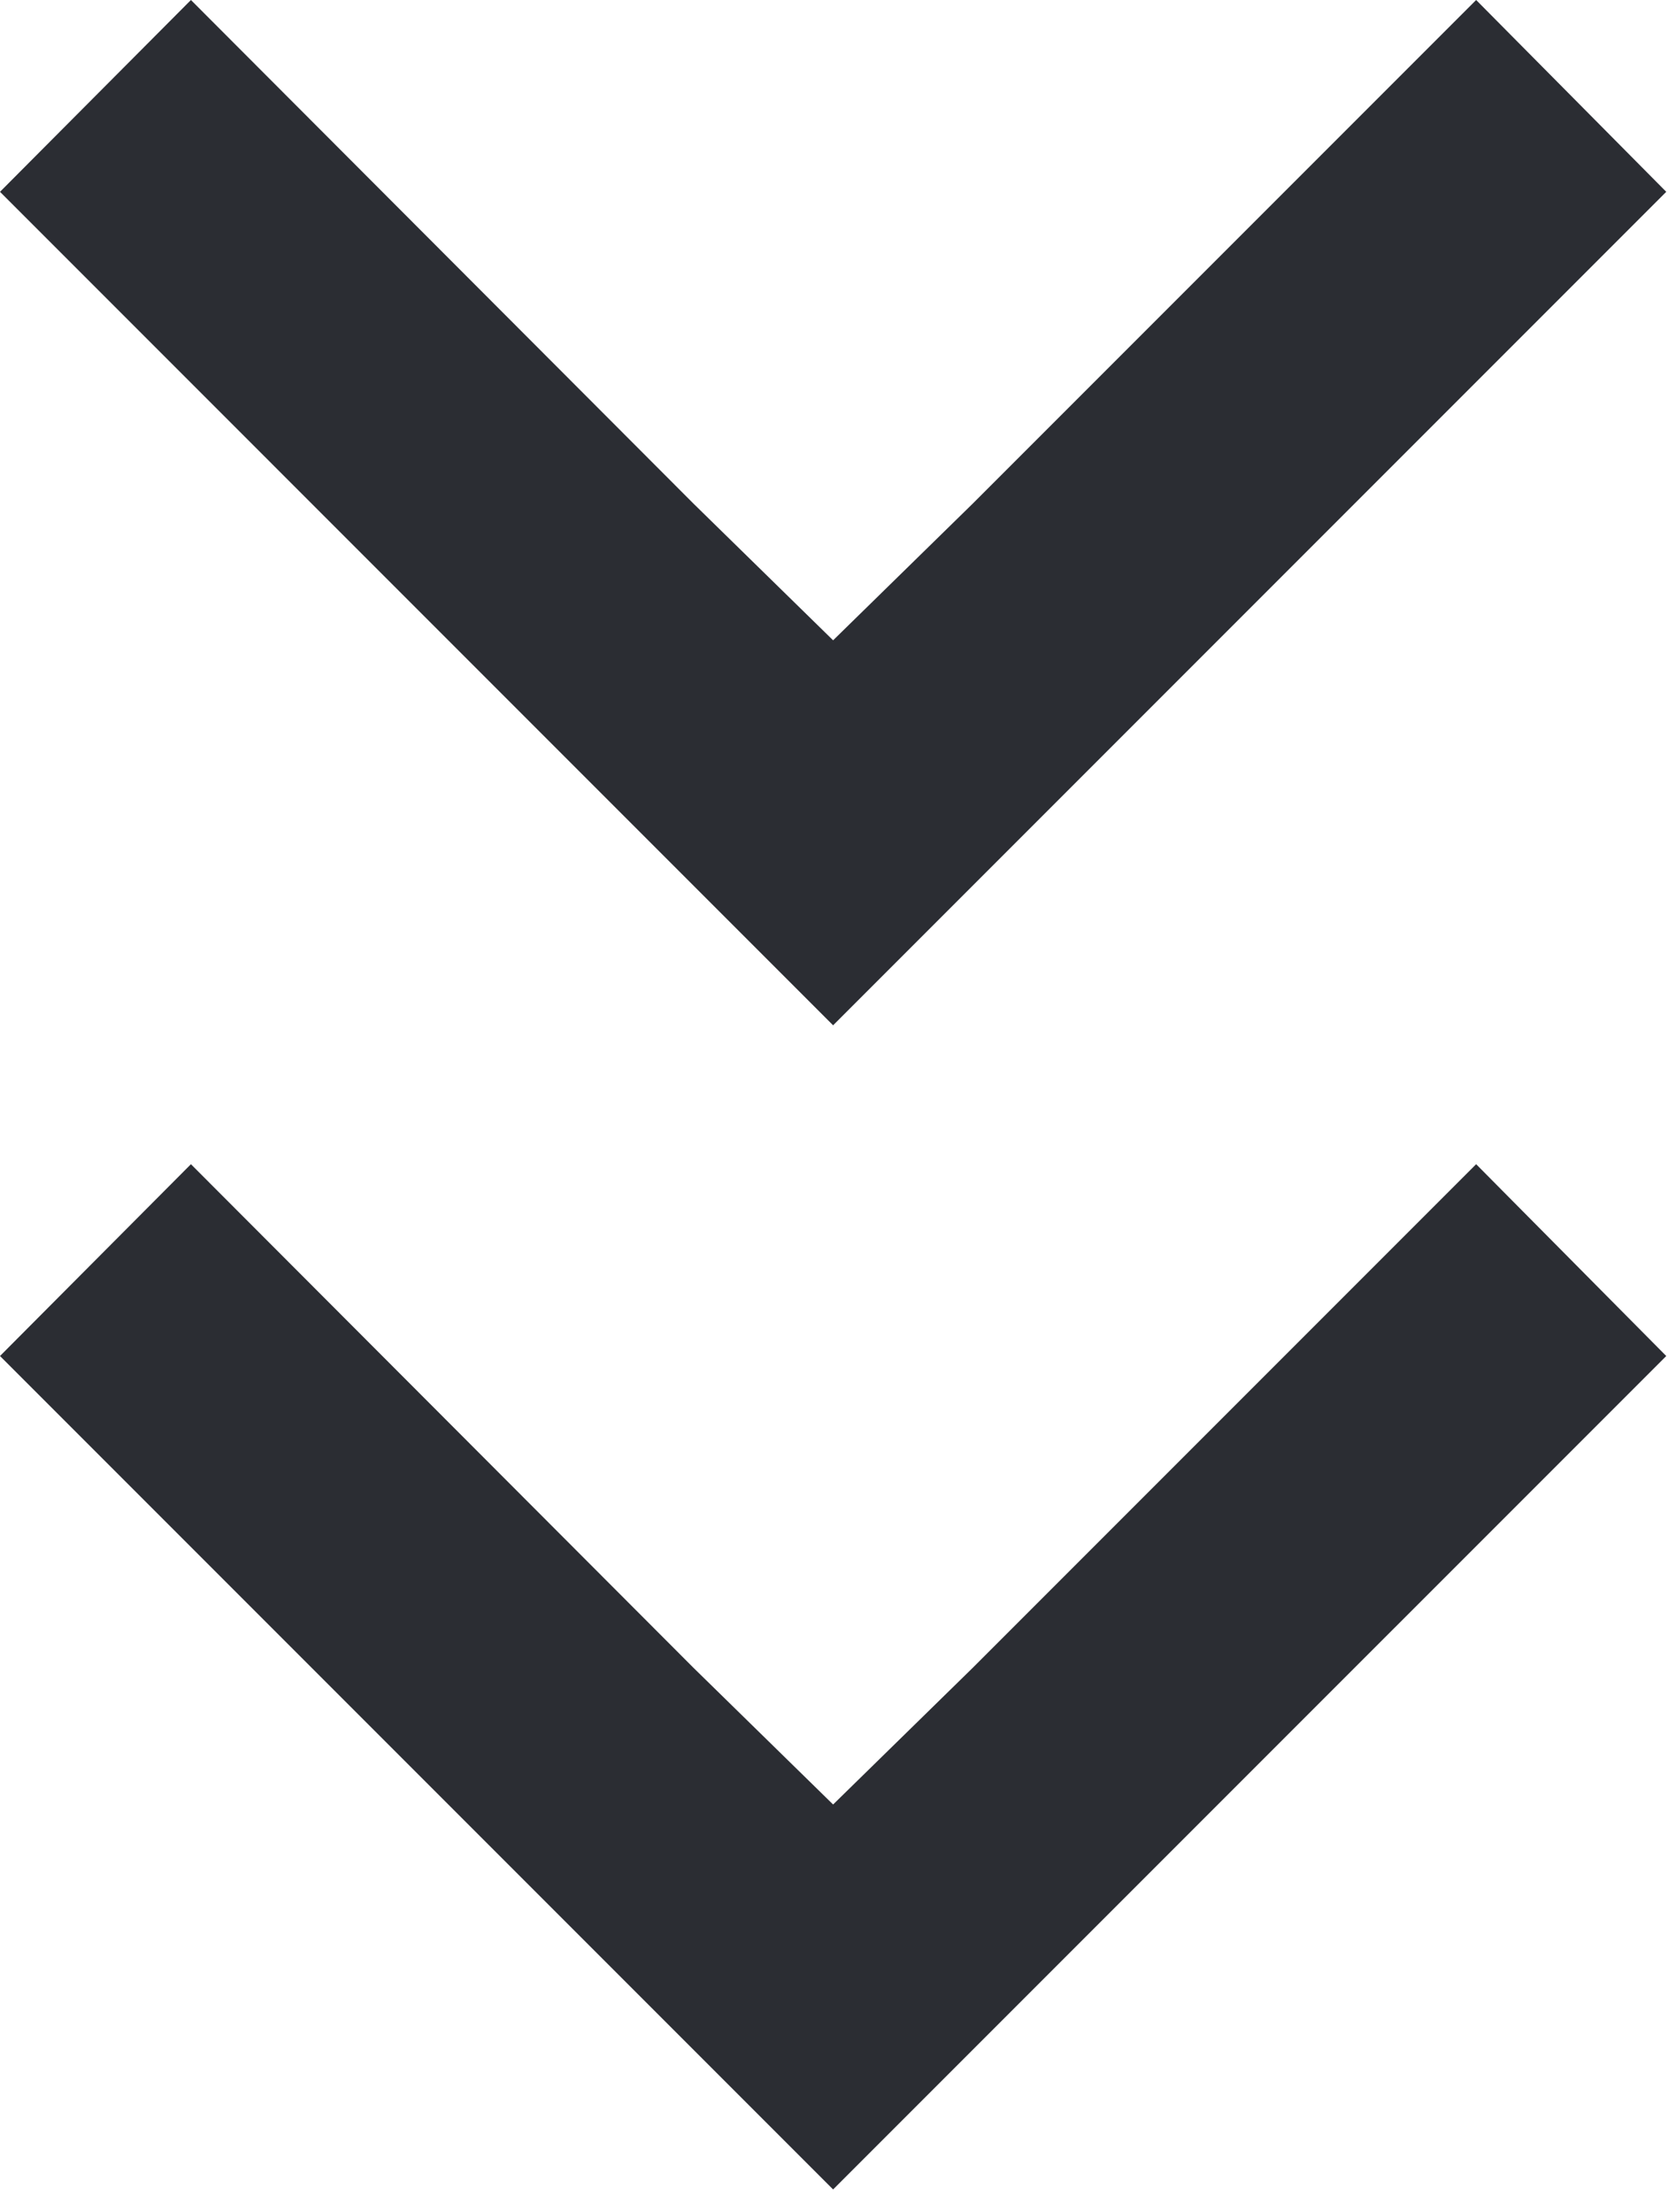
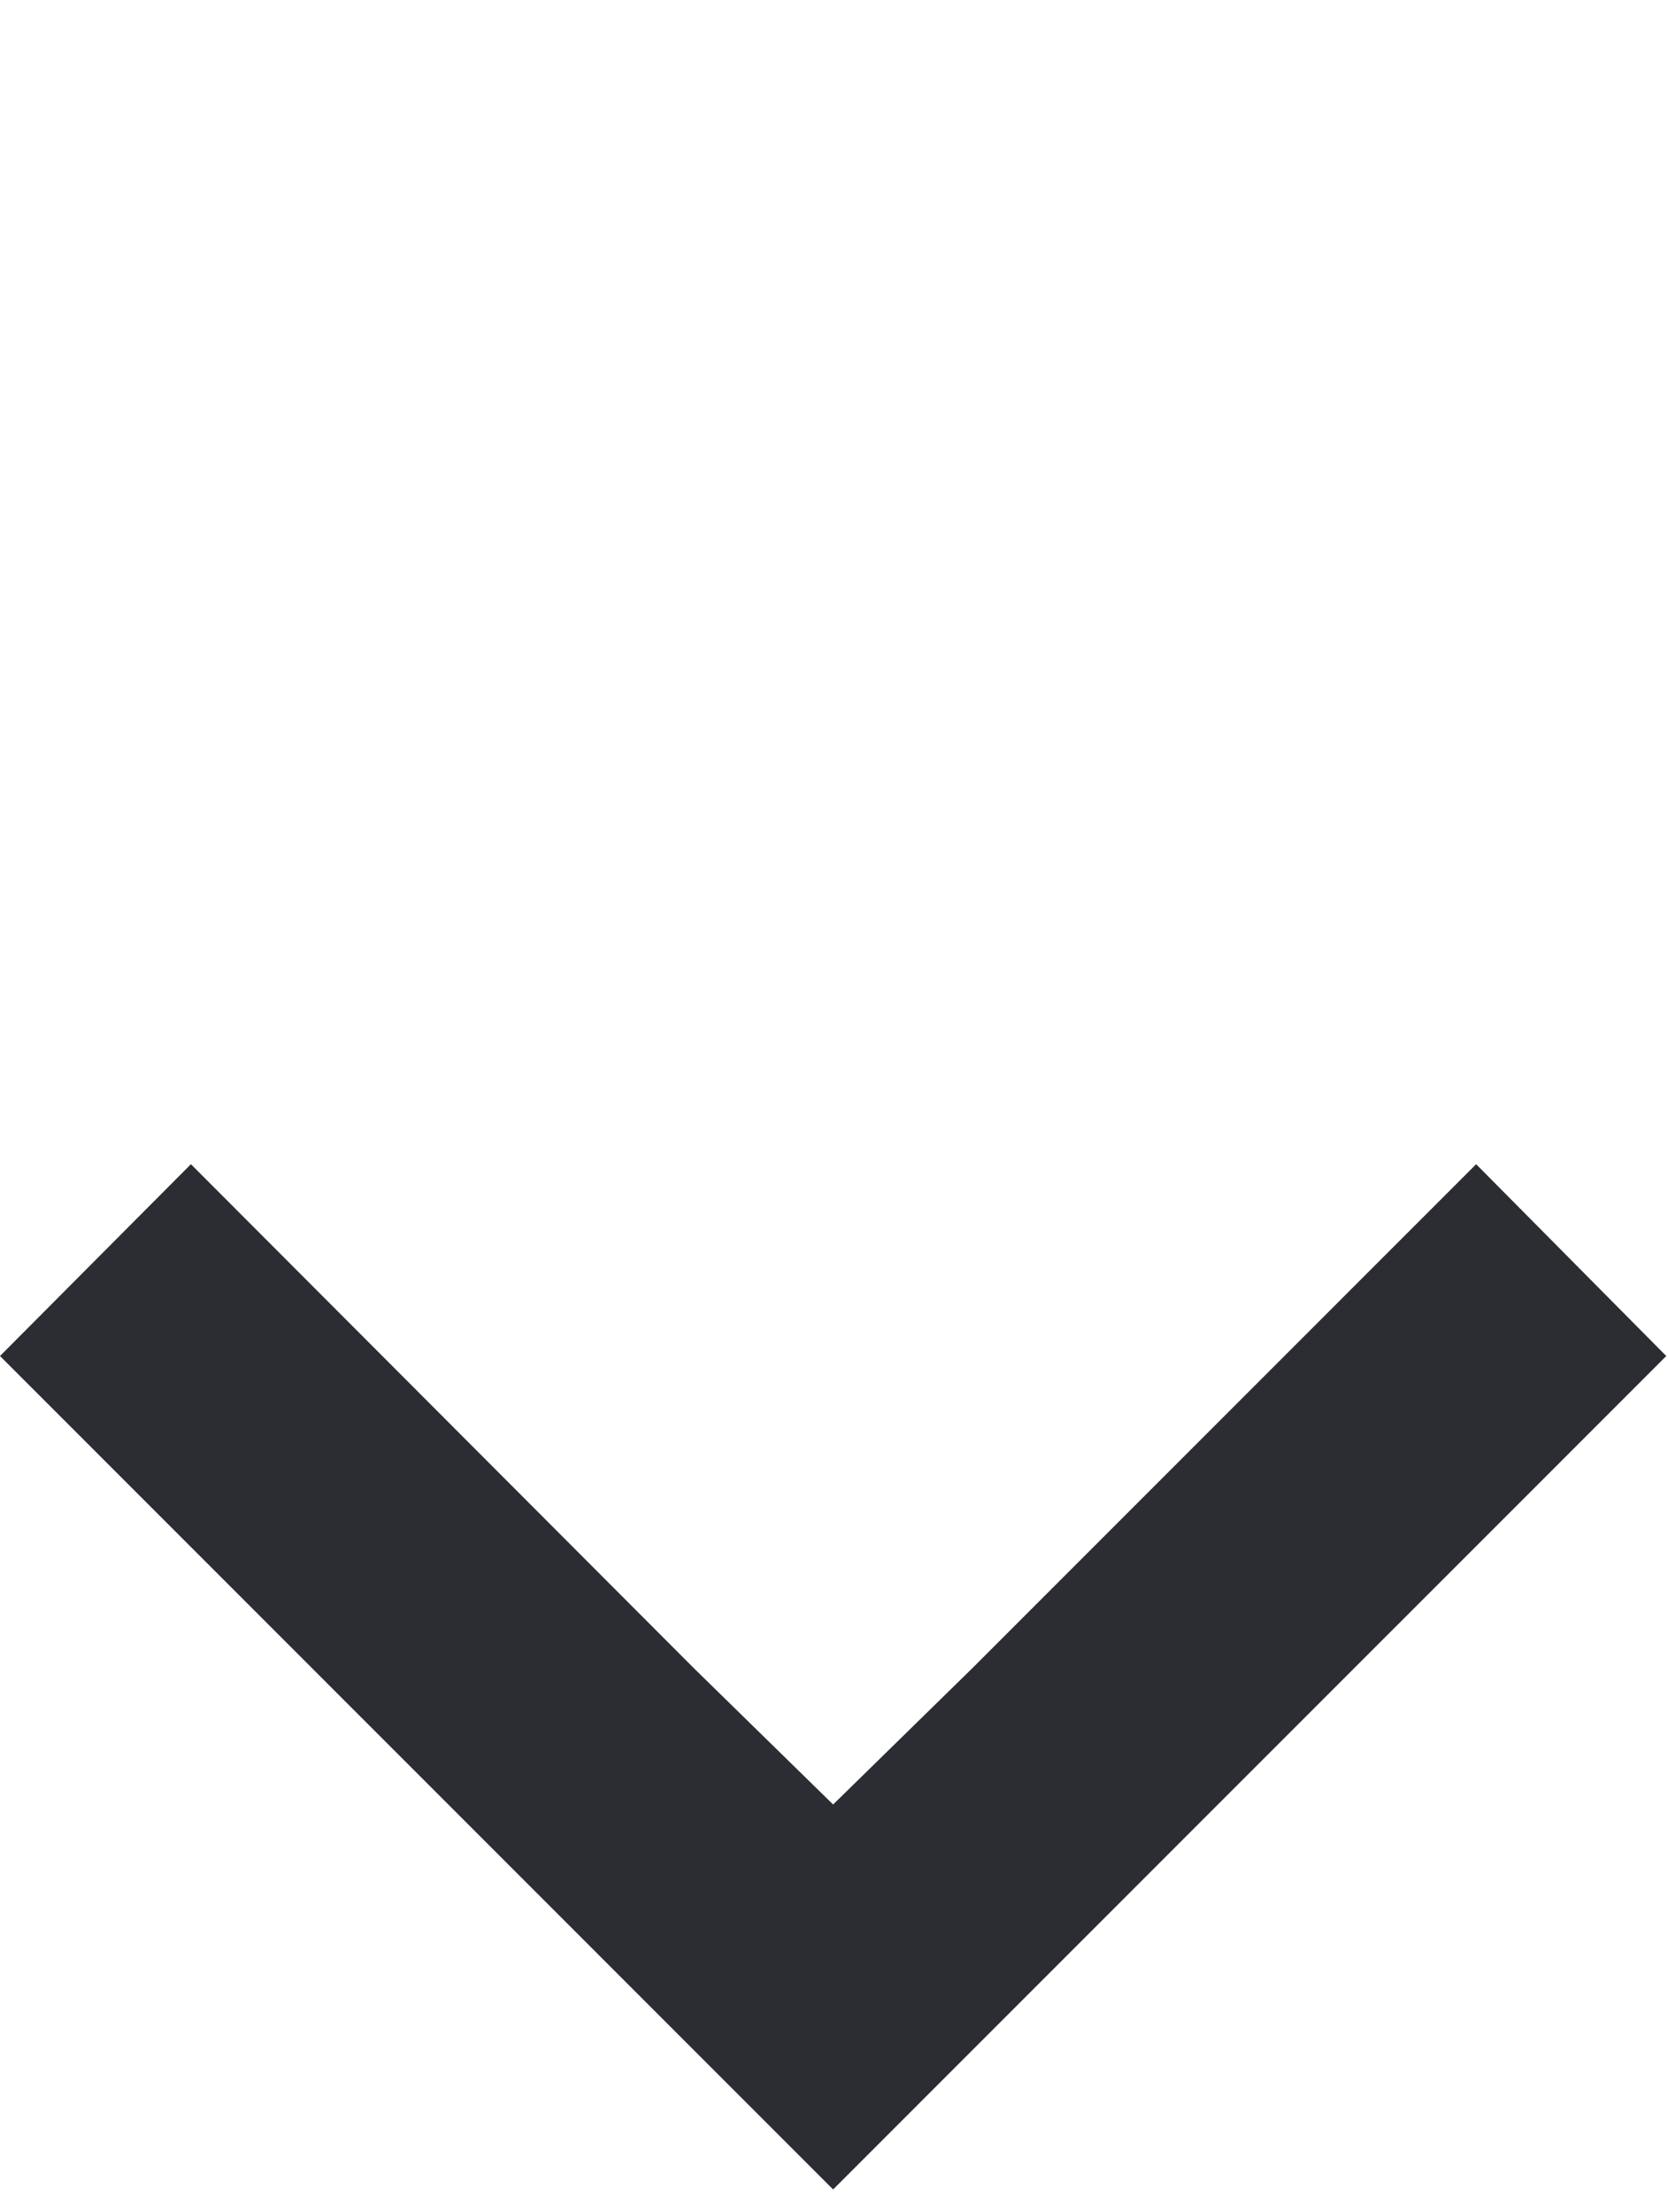
<svg xmlns="http://www.w3.org/2000/svg" width="43" height="57" viewBox="0 0 43 57" fill="none">
-   <path d="M0 4.943L4.922 0L17.876 12.976L21.477 16.5L25.078 12.976L38.054 0L42.955 4.943L21.477 26.421L0 4.943Z" fill="#2B2D33" />
  <path d="M0 34.943L4.922 30L17.876 42.976L21.477 46.5L25.078 42.976L38.054 30L42.955 34.943L21.477 56.42L0 34.943Z" fill="#2B2D33" />
</svg>